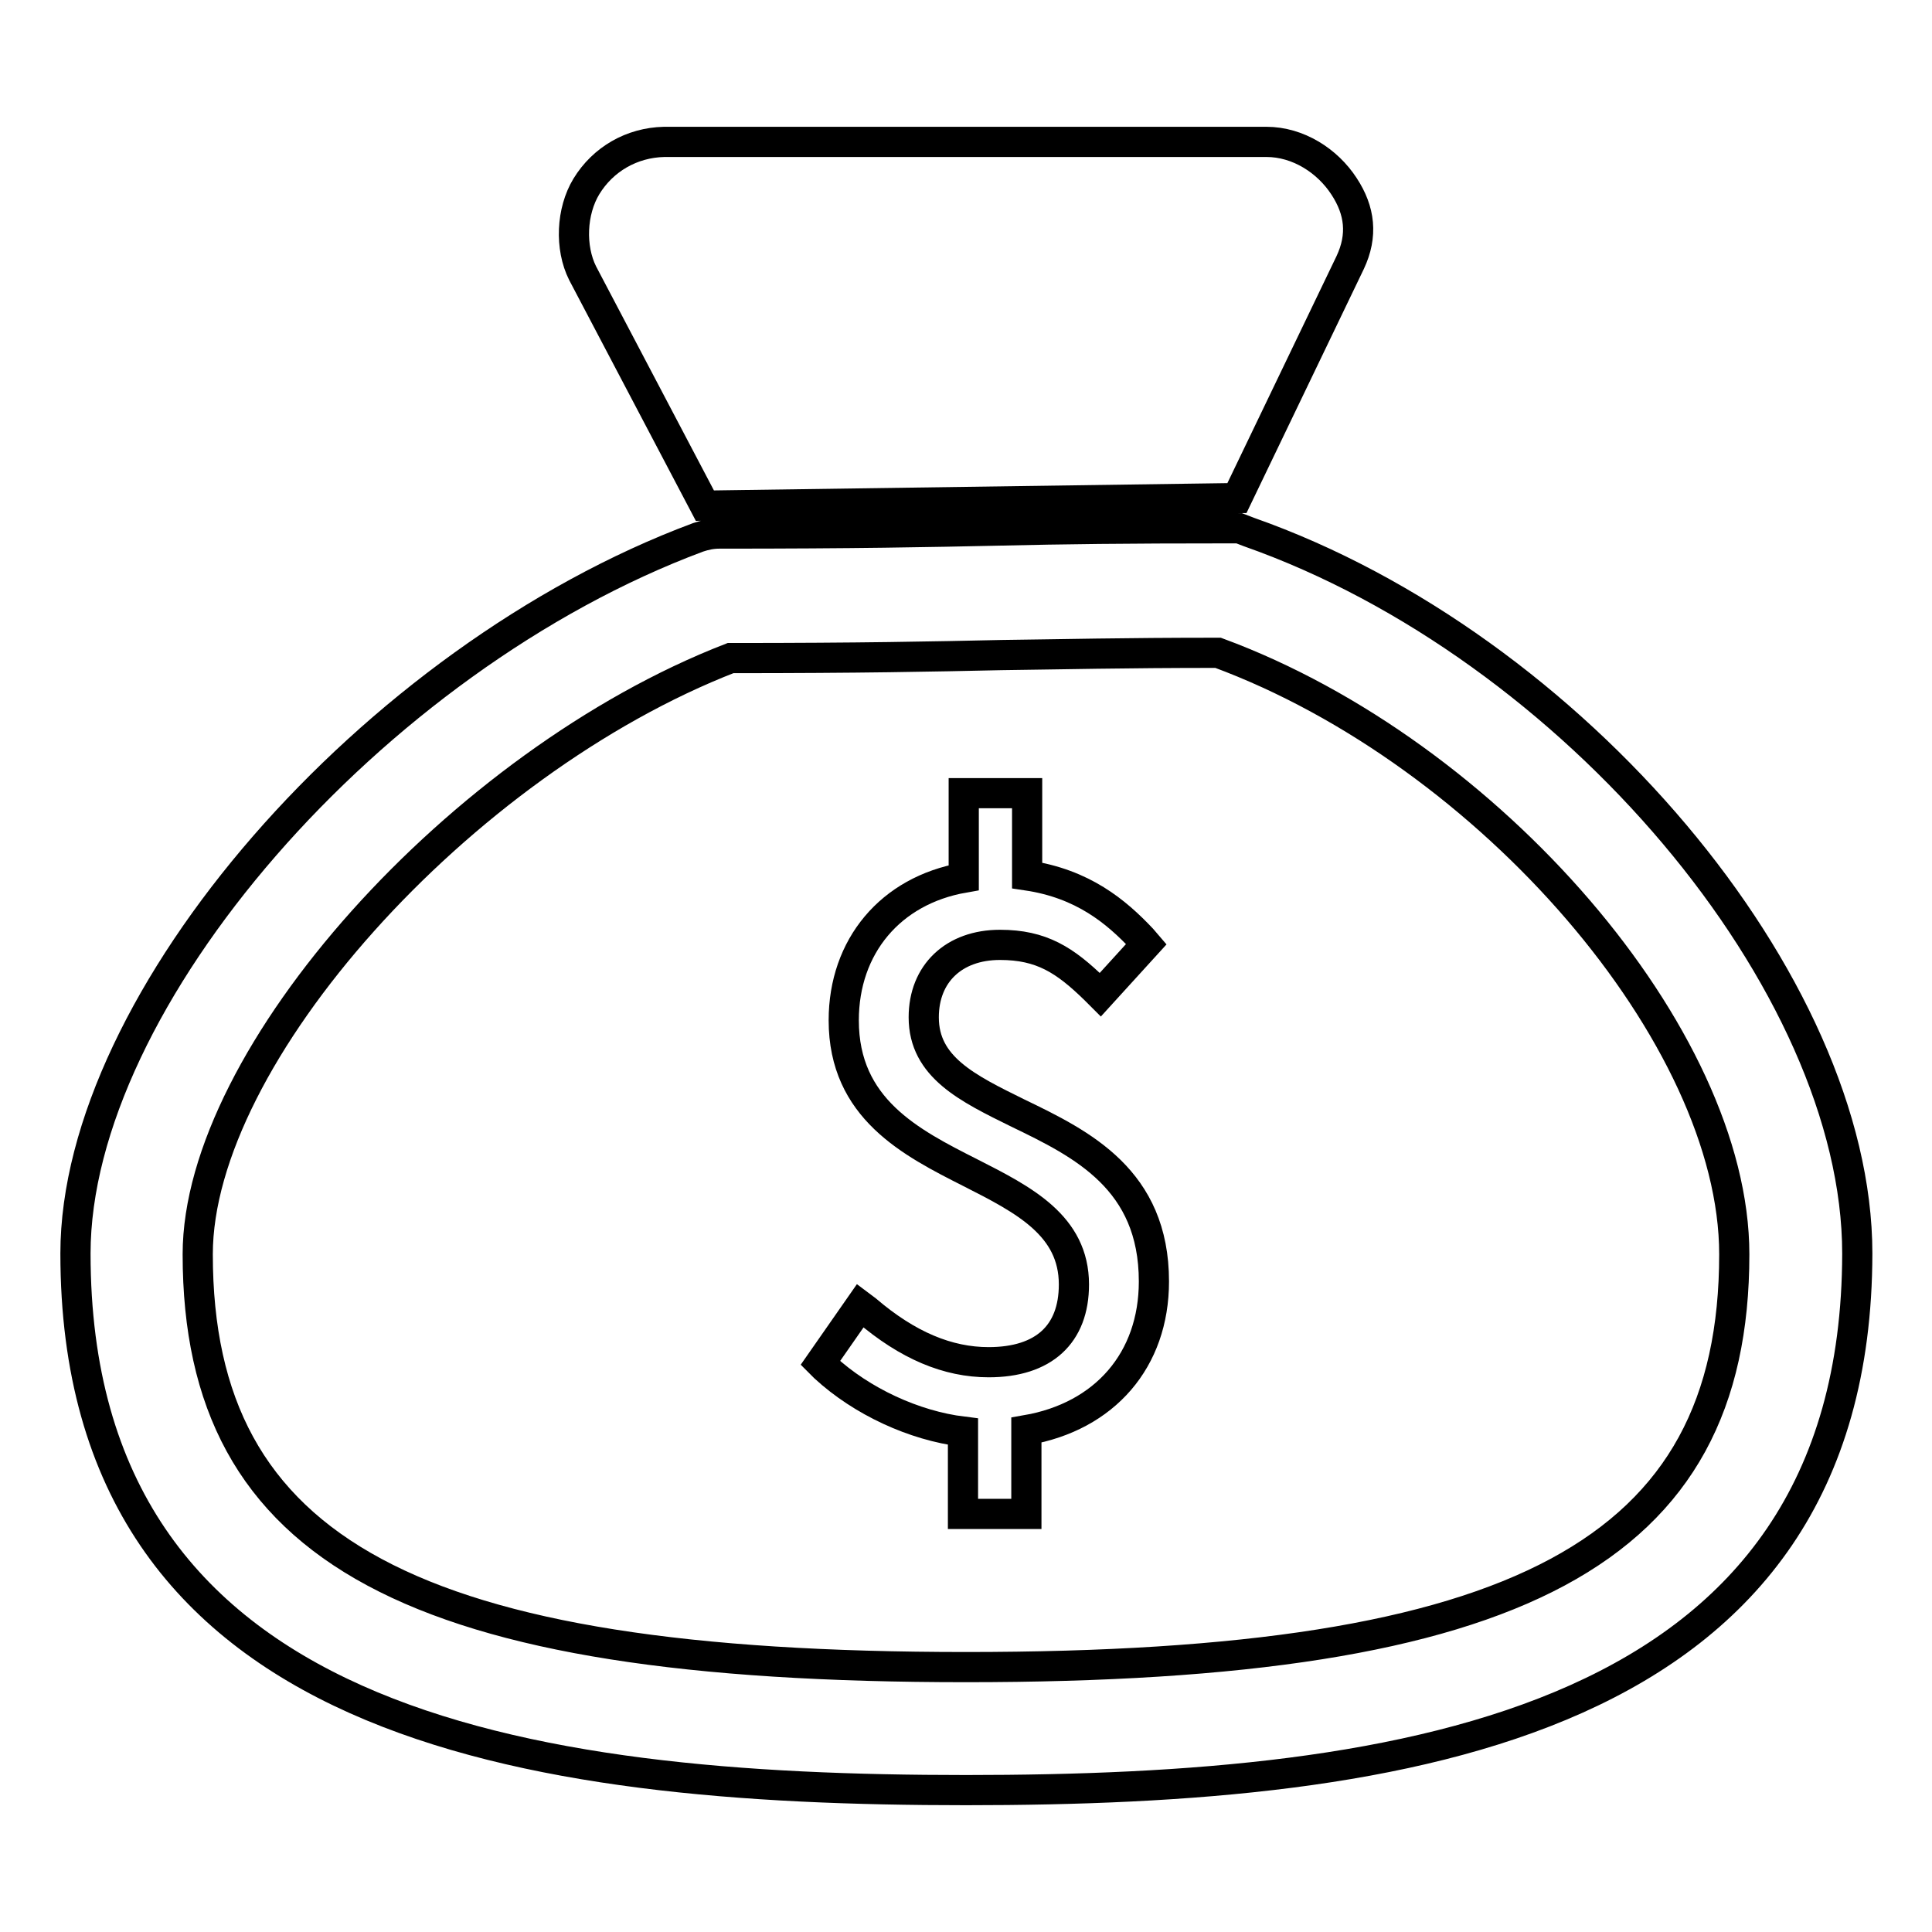
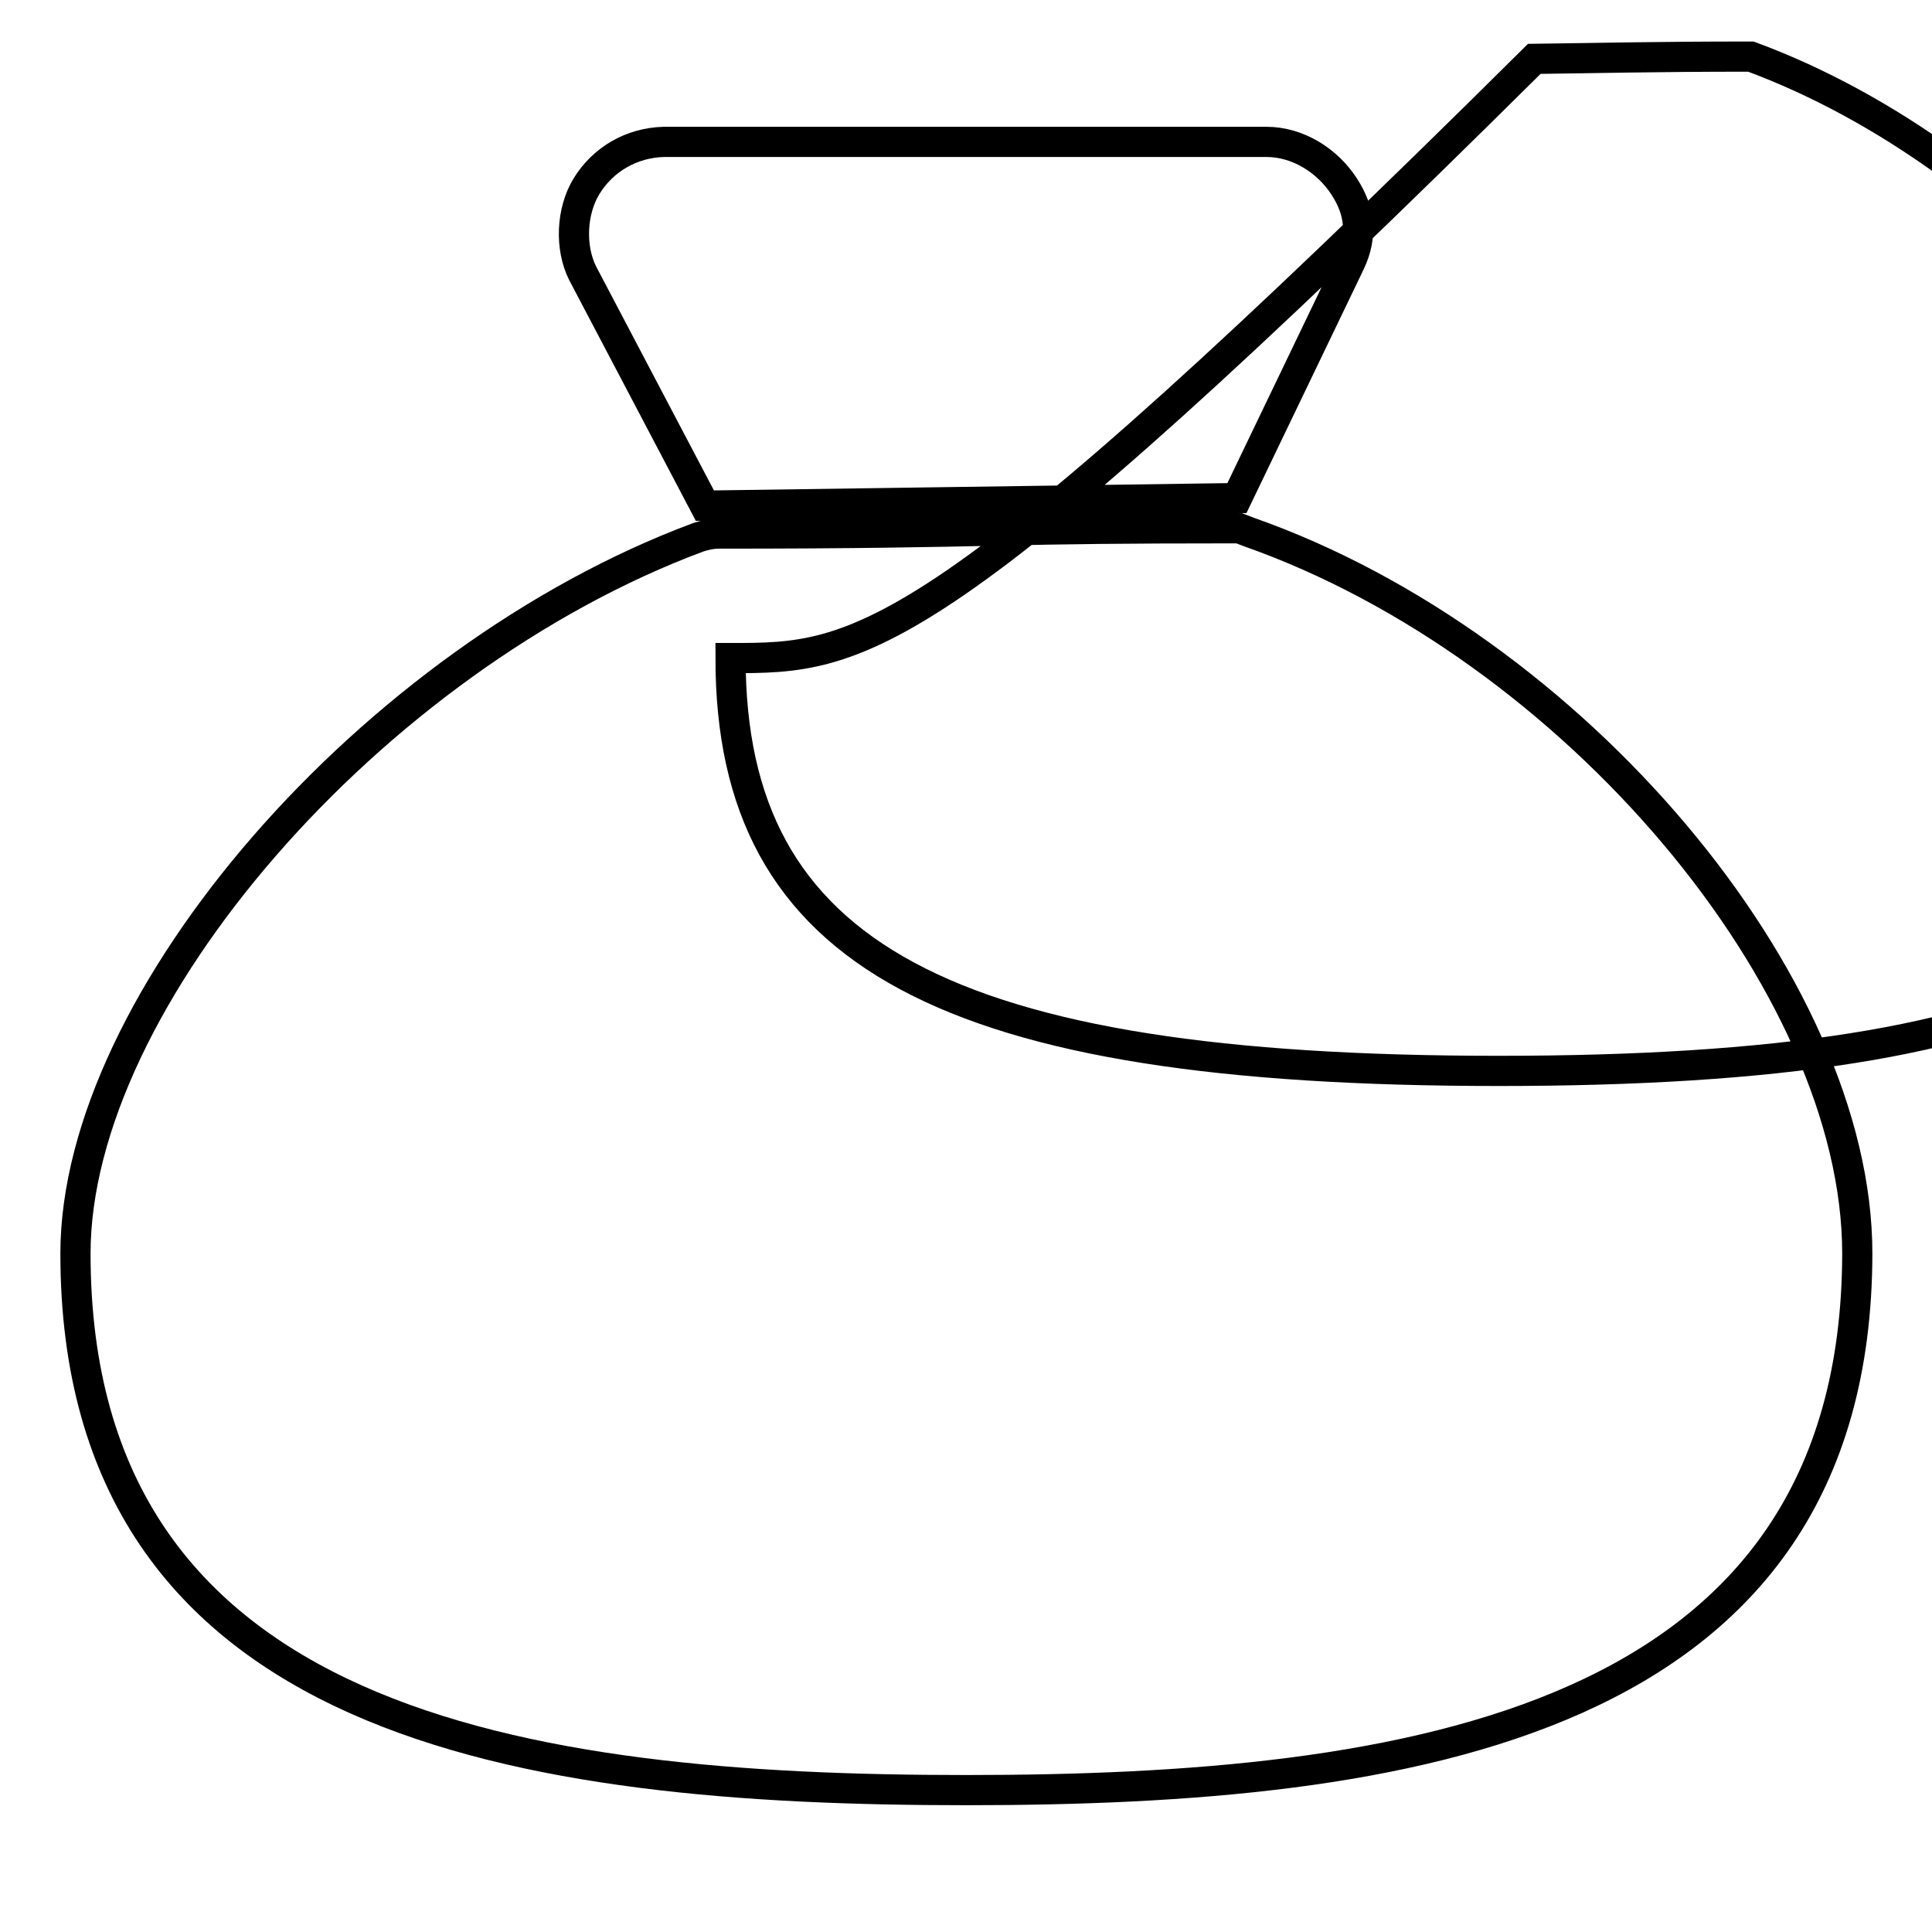
<svg xmlns="http://www.w3.org/2000/svg" version="1.1" x="0px" y="0px" viewBox="0 0 256 256" enable-background="new 0 0 256 256" xml:space="preserve">
  <g>
-     <path stroke-width="4" fill-opacity="0" stroke="#000000" d="M134.9,147.5c-6.7-3.3-12.5-6.1-12.5-12.7c0-5.8,4-9.6,10.1-9.6c5.5,0,8.6,2,12.6,5.9l0.7,0.7l6.1-6.7 l-0.6-0.7c-3.4-3.6-7.8-7.3-15.2-8.4v-10.9h-8.4v11.2c-9.7,1.7-15.9,9.1-15.9,18.9c0,11.7,8.9,16.2,16.8,20.2 c7.1,3.6,13.7,7,13.7,14.8c0,6.6-4,10.3-11.3,10.3c-5.4,0-10.7-2.2-16.2-6.9L114,173l-5.3,7.6l0.6,0.6c4.9,4.5,11.8,7.7,18.3,8.5 v10.9h8.4v-11.1c10.4-1.8,16.9-9.3,16.9-19.7C152.9,156.3,143.4,151.6,134.9,147.5L134.9,147.5z" />
-     <path stroke-width="4" fill-opacity="0" stroke="#000000" d="M128,237.2c-58.3,0-118-8.4-118-71.1c0-33.6,39.3-78.8,82.5-94.9c0.9-0.3,1.8-0.5,2.8-0.5 c18.1,0,27.8-0.2,37.1-0.4c8.6-0.2,16.6-0.3,30.4-0.3h1.4l1.3,0.5c42.9,15.1,80.6,59.8,80.6,95.6C246,228.7,186.3,237.2,128,237.2z  M96.8,87.2c-35.8,13.9-70.6,52.7-70.6,79c0,39.4,28.5,54.7,101.8,54.7c73.3,0,101.8-15.3,101.8-54.7c0-28.8-32.4-66.4-68.4-79.7 c-12.8,0-20.5,0.2-28.7,0.3C123.5,87,114.1,87.2,96.8,87.2z M178.1,24.7c-2.2-3.4-6.1-5.9-10.3-5.9H88c-4.3,0.1-8.1,2.3-10.3,5.9 c-2,3.3-2.2,8.1-0.5,11.5L93.4,67l70.5-1l15-31.2C180.6,31.2,180.2,27.9,178.1,24.7z" />
+     <path stroke-width="4" fill-opacity="0" stroke="#000000" d="M128,237.2c-58.3,0-118-8.4-118-71.1c0-33.6,39.3-78.8,82.5-94.9c0.9-0.3,1.8-0.5,2.8-0.5 c18.1,0,27.8-0.2,37.1-0.4c8.6-0.2,16.6-0.3,30.4-0.3h1.4l1.3,0.5c42.9,15.1,80.6,59.8,80.6,95.6C246,228.7,186.3,237.2,128,237.2z  M96.8,87.2c0,39.4,28.5,54.7,101.8,54.7c73.3,0,101.8-15.3,101.8-54.7c0-28.8-32.4-66.4-68.4-79.7 c-12.8,0-20.5,0.2-28.7,0.3C123.5,87,114.1,87.2,96.8,87.2z M178.1,24.7c-2.2-3.4-6.1-5.9-10.3-5.9H88c-4.3,0.1-8.1,2.3-10.3,5.9 c-2,3.3-2.2,8.1-0.5,11.5L93.4,67l70.5-1l15-31.2C180.6,31.2,180.2,27.9,178.1,24.7z" />
  </g>
</svg>